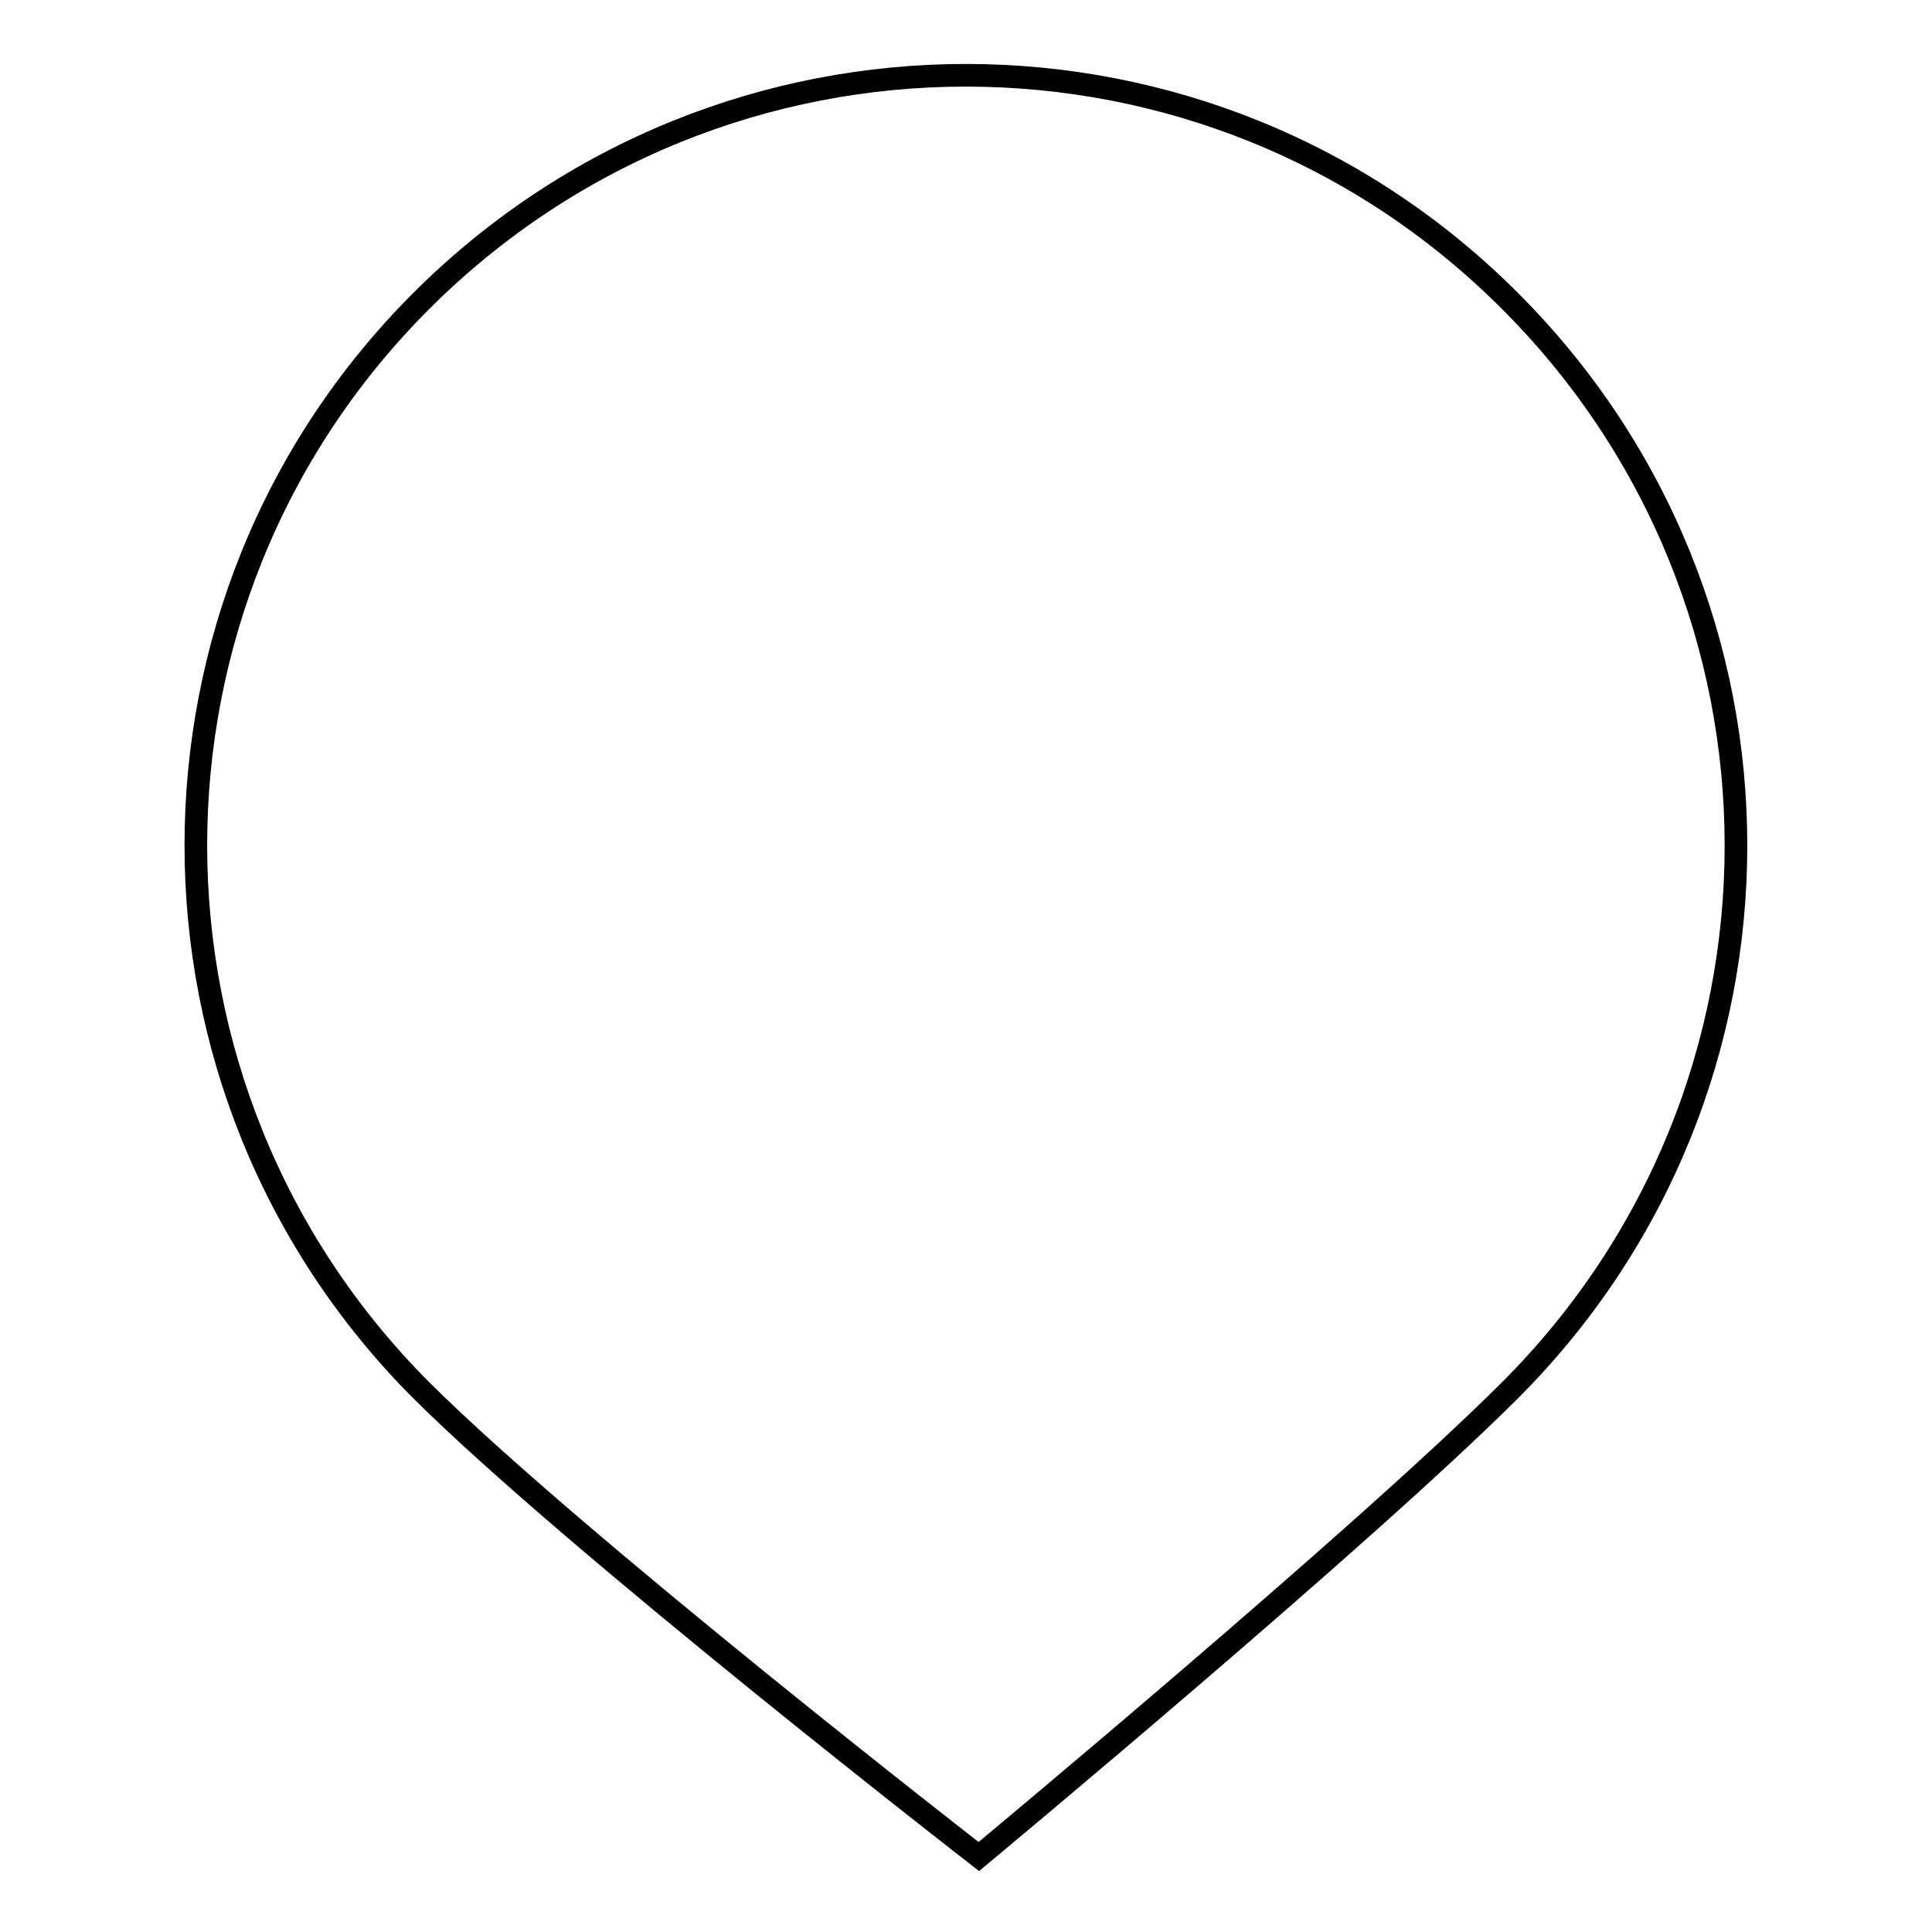
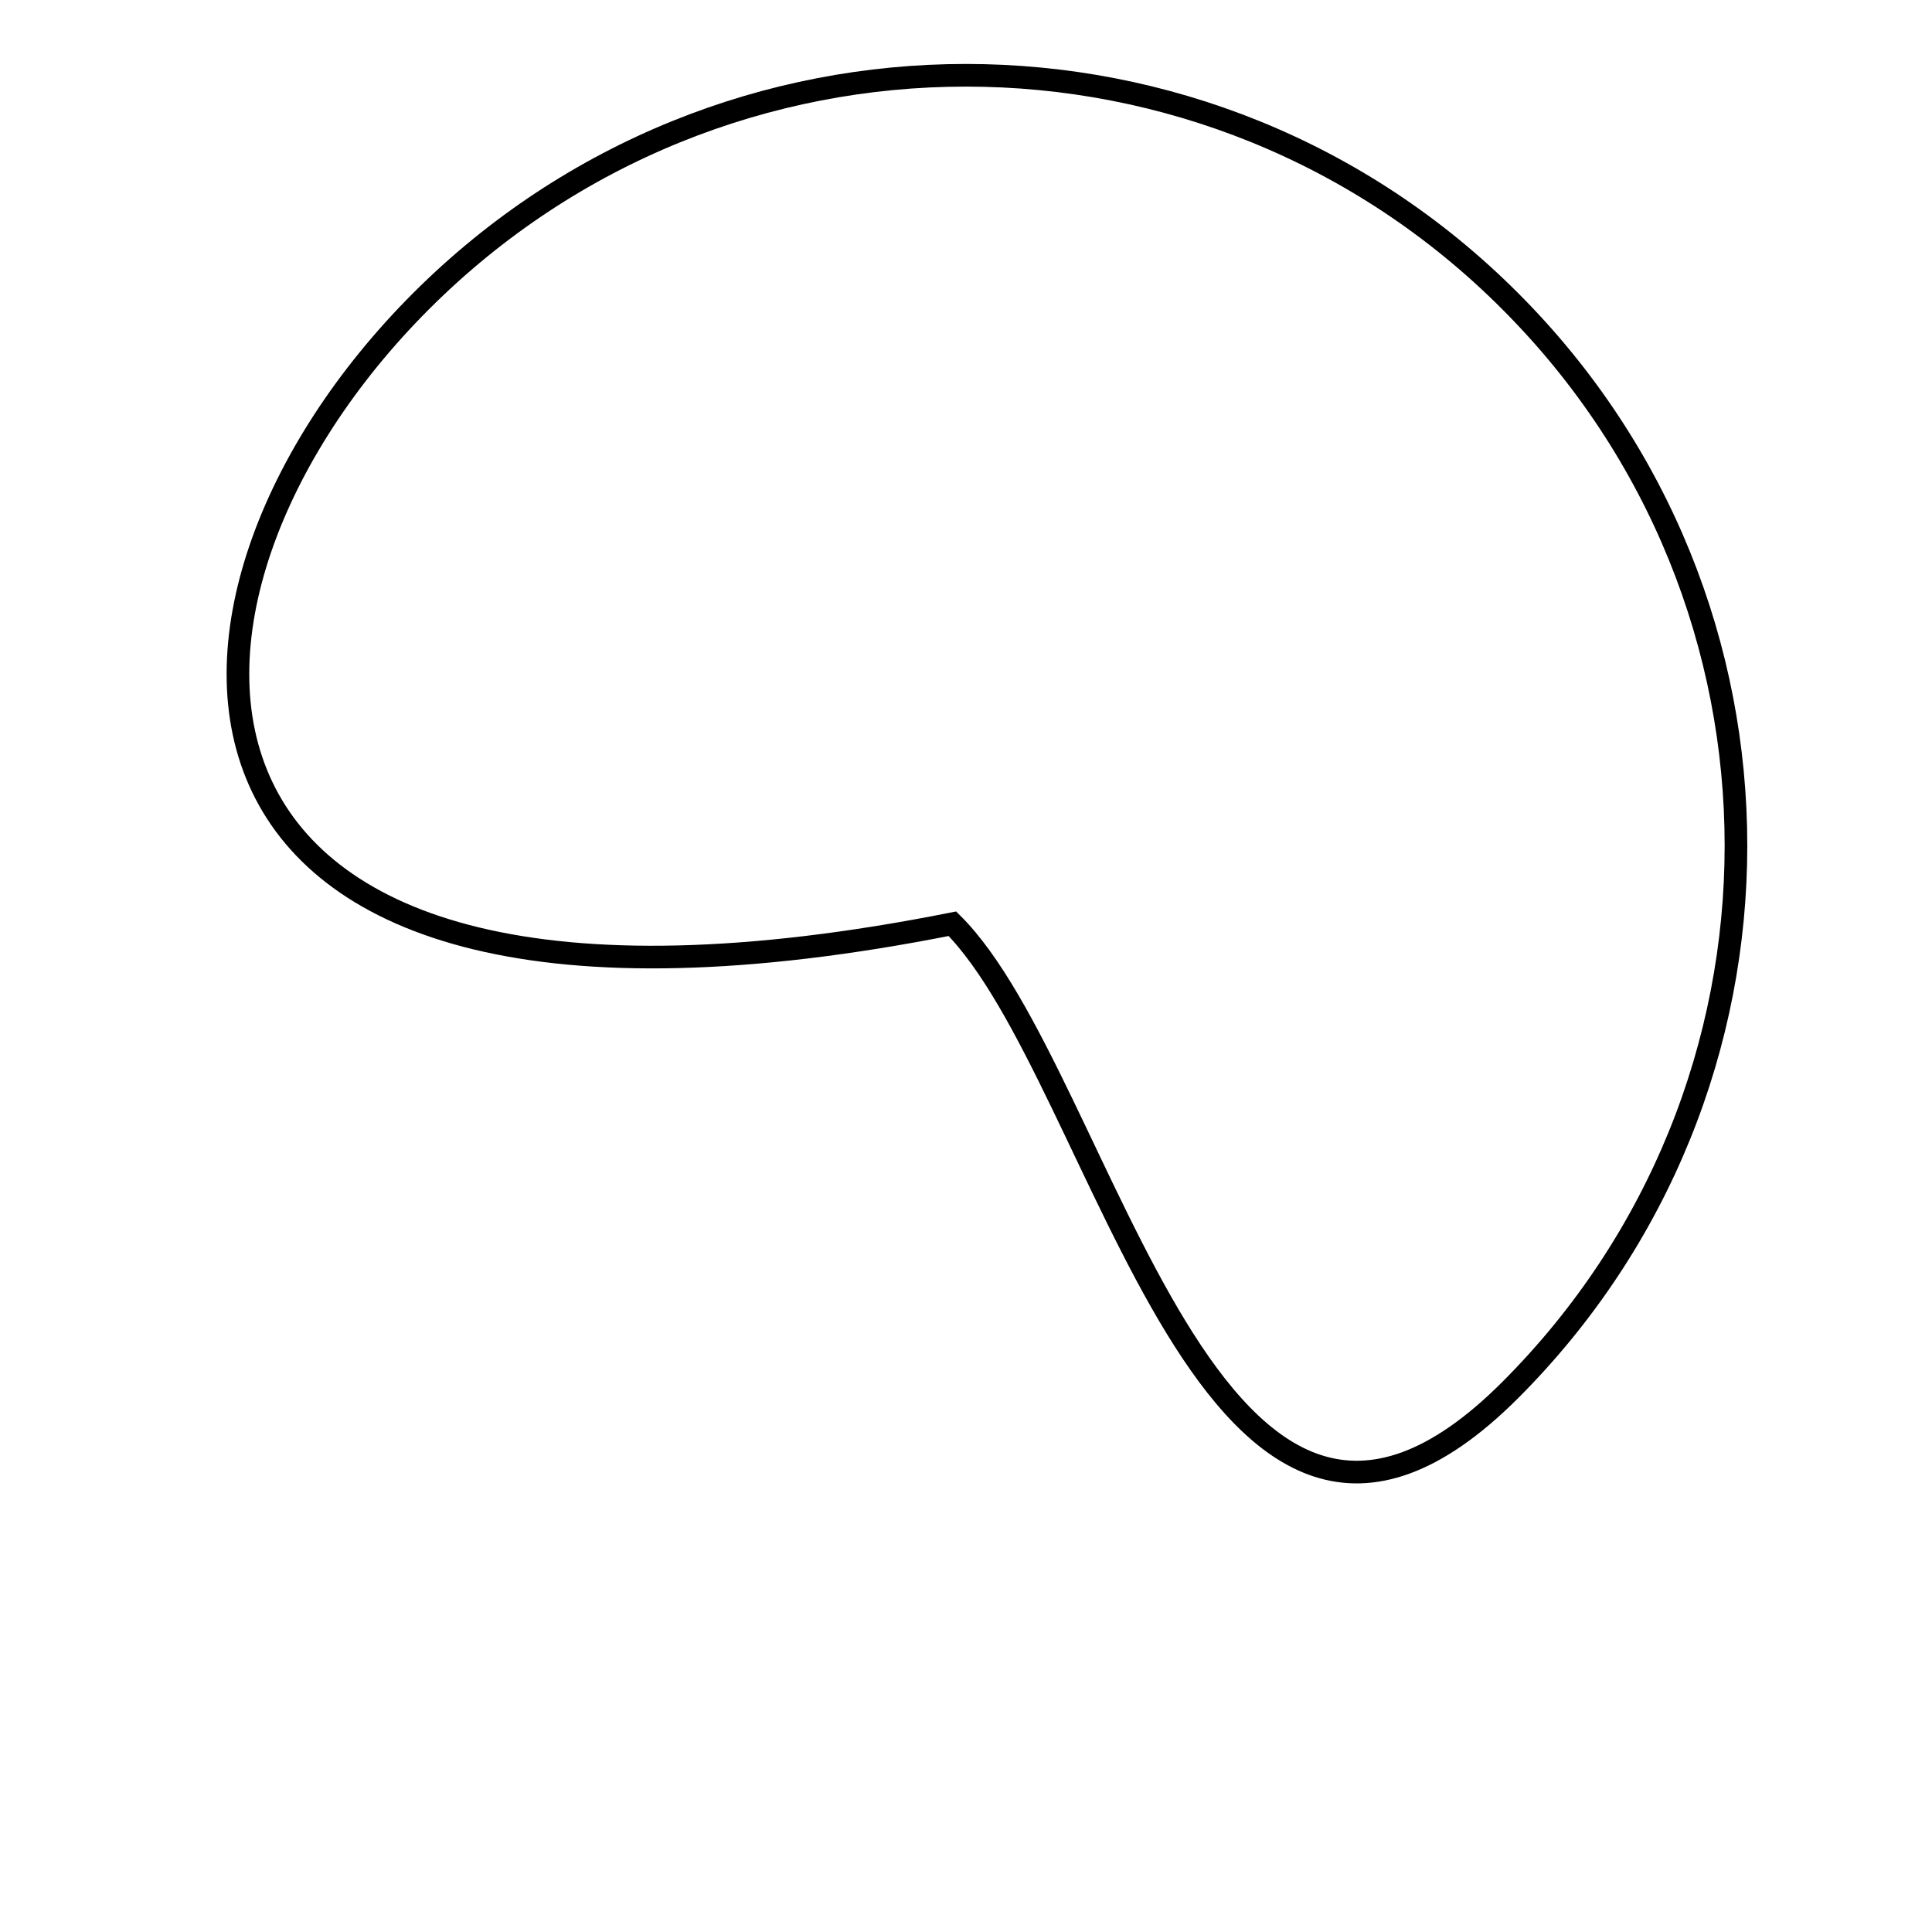
<svg xmlns="http://www.w3.org/2000/svg" version="1.1" x="0px" y="0px" viewBox="0 0 256 256" enable-background="new 0 0 256 256" xml:space="preserve">
  <g>
    <g>
-       <path stroke-width="3" fill-opacity="0" stroke="#000000" d="M200.1,39.9c39.9,39.9,39.9,104.4,0,144.3c-19.5,19.5-70.4,61.8-70.4,61.8s-53.5-41.5-73.9-61.8C16,144.3,16,79.7,55.8,39.9C95.7,0,160.3,0,200.1,39.9z" />
+       <path stroke-width="3" fill-opacity="0" stroke="#000000" d="M200.1,39.9c39.9,39.9,39.9,104.4,0,144.3s-53.5-41.5-73.9-61.8C16,144.3,16,79.7,55.8,39.9C95.7,0,160.3,0,200.1,39.9z" />
    </g>
  </g>
</svg>